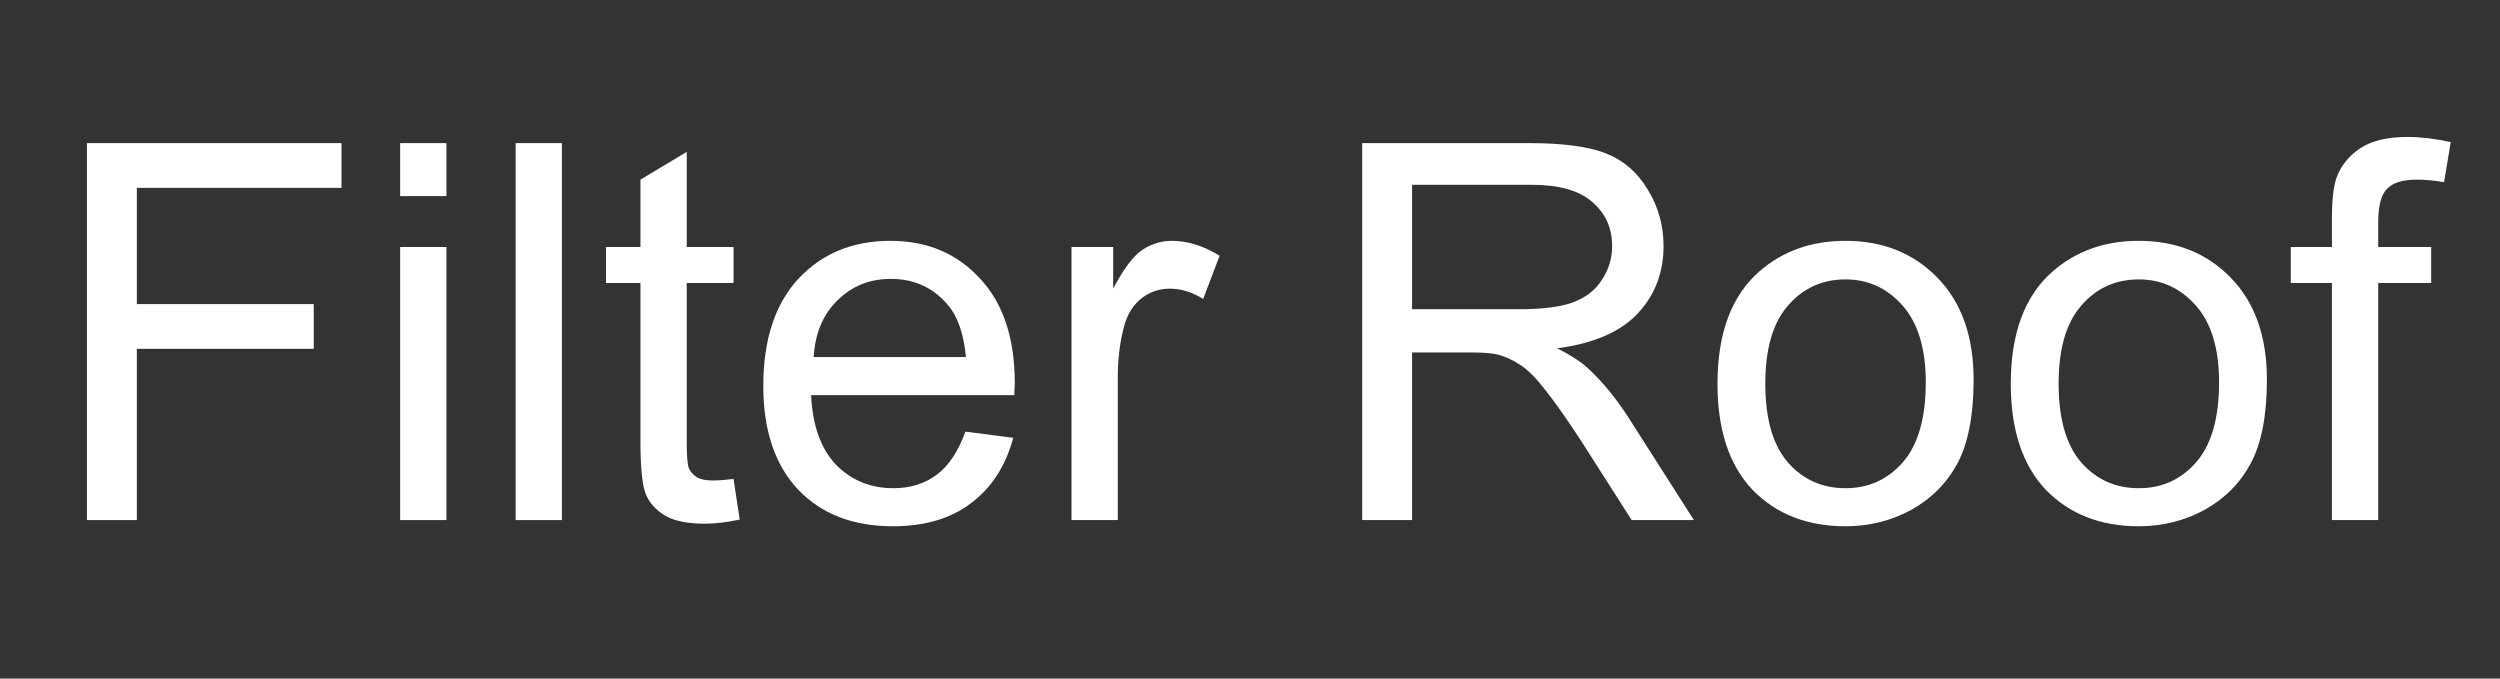
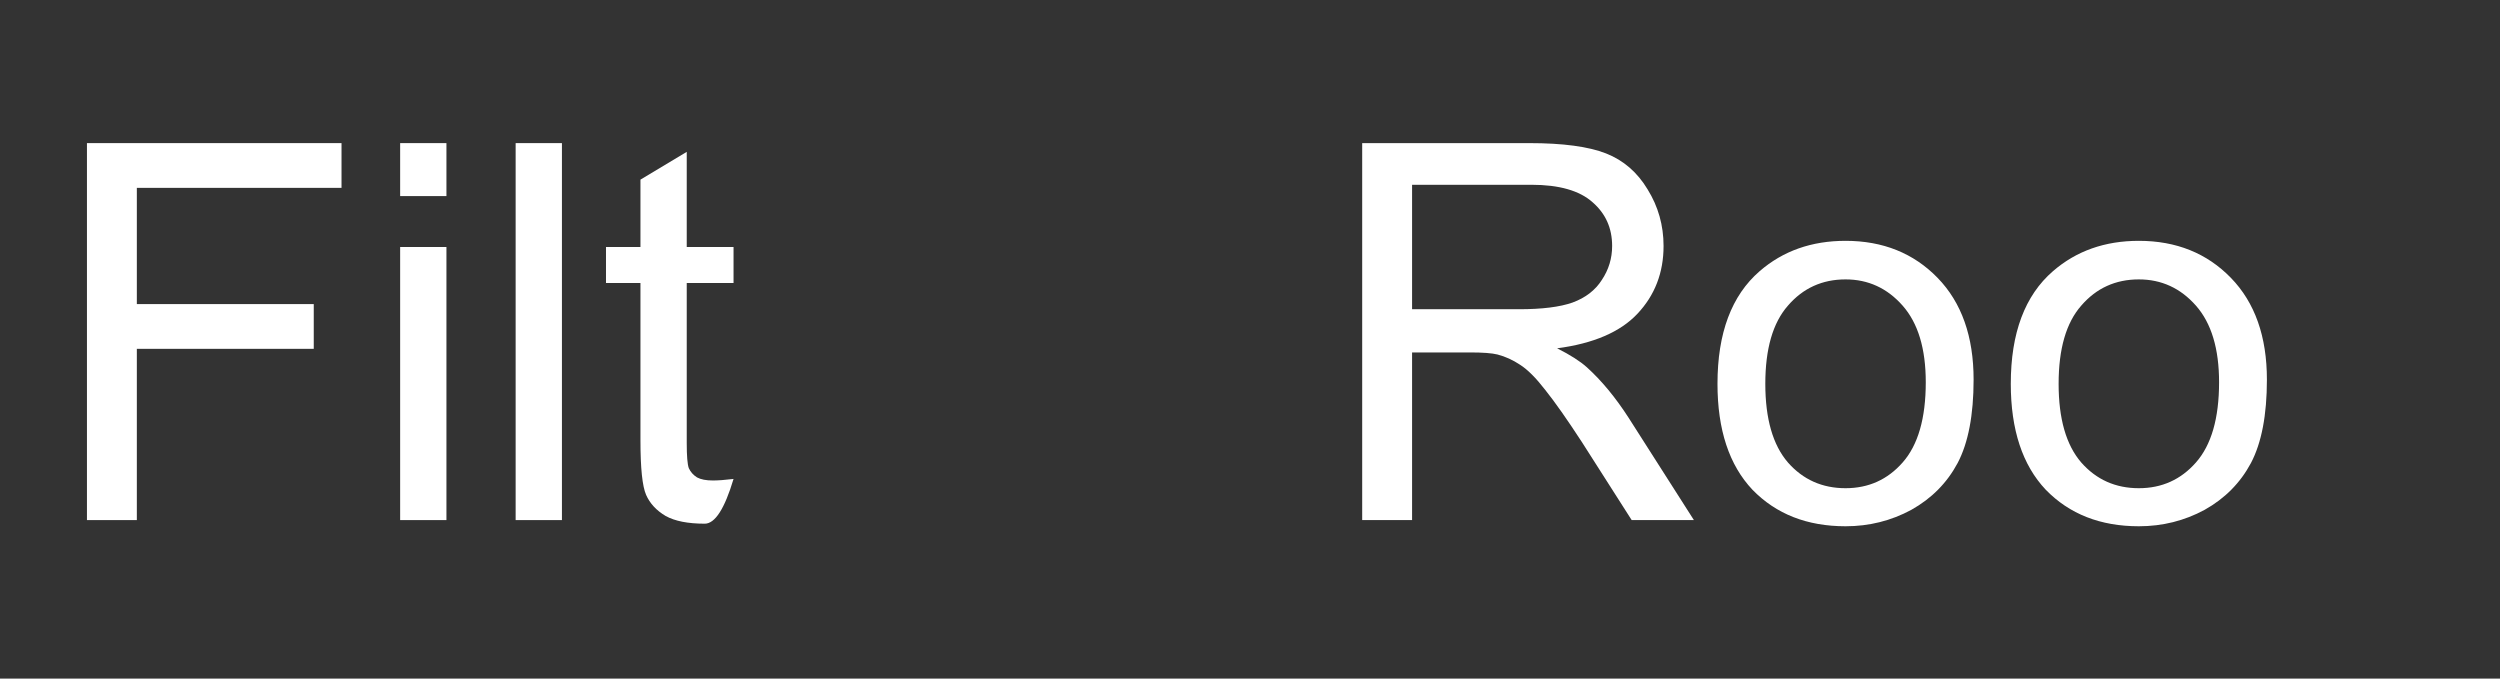
<svg xmlns="http://www.w3.org/2000/svg" version="1.1" id="Layer_1" width="280px" height="76px" xml:space="preserve">
  <rect width="100%" height="100%" fill="#333333" stroke="none" />
  <g id="PathID_113" transform="matrix(1.152, 0, 0, 1.152, 4.9, 58.25)" opacity="1">
    <path style="fill:#FFFFFF;fill-opacity:1" d="M4.2 0L4.2 -36.65L28.95 -36.65L28.95 -32.3L9.05 -32.3L9.05 -21L26.25 -21L26.25 -16.65L9.05 -16.65L9.05 0L4.2 0" />
  </g>
  <g id="PathID_114" transform="matrix(1.152, 0, 0, 1.152, 4.9, 58.25)" opacity="1">
</g>
  <g id="PathID_115" transform="matrix(1.152, 0, 0, 1.152, 40.9, 58.25)" opacity="1">
    <path style="fill:#FFFFFF;fill-opacity:1" d="M3.4 -31.5L3.4 -36.65L7.9 -36.65L7.9 -31.5L3.4 -31.5M3.4 0L3.4 -26.55L7.9 -26.55L7.9 0L3.4 0" />
  </g>
  <g id="PathID_116" transform="matrix(1.152, 0, 0, 1.152, 40.9, 58.25)" opacity="1">
</g>
  <g id="PathID_117" transform="matrix(1.152, 0, 0, 1.152, 53.95, 58.25)" opacity="1">
    <path style="fill:#FFFFFF;fill-opacity:1" d="M3.3 0L3.3 -36.65L7.8 -36.65L7.8 0L3.3 0" />
  </g>
  <g id="PathID_118" transform="matrix(1.152, 0, 0, 1.152, 53.95, 58.25)" opacity="1">
</g>
  <g id="PathID_119" transform="matrix(1.152, 0, 0, 1.152, 66.95, 58.25)" opacity="1">
-     <path style="fill:#FFFFFF;fill-opacity:1" d="M13.2 -4L13.8 -0.05Q11.9 0.35 10.4 0.35Q7.95 0.35 6.6 -0.4Q5.25 -1.2 4.7 -2.45Q4.15 -3.7 4.15 -7.75L4.15 -23.05L0.8 -23.05L0.8 -26.55L4.15 -26.55L4.15 -33.1L8.65 -35.8L8.65 -26.55L13.2 -26.55L13.2 -23.05L8.65 -23.05L8.65 -7.5Q8.65 -5.6 8.85 -5.05Q9.1 -4.5 9.65 -4.15Q10.2 -3.85 11.2 -3.85Q11.95 -3.85 13.2 -4" />
+     <path style="fill:#FFFFFF;fill-opacity:1" d="M13.2 -4Q11.9 0.35 10.4 0.35Q7.95 0.35 6.6 -0.4Q5.25 -1.2 4.7 -2.45Q4.15 -3.7 4.15 -7.75L4.15 -23.05L0.8 -23.05L0.8 -26.55L4.15 -26.55L4.15 -33.1L8.65 -35.8L8.65 -26.55L13.2 -26.55L13.2 -23.05L8.65 -23.05L8.65 -7.5Q8.65 -5.6 8.85 -5.05Q9.1 -4.5 9.65 -4.15Q10.2 -3.85 11.2 -3.85Q11.95 -3.85 13.2 -4" />
  </g>
  <g id="PathID_120" transform="matrix(1.152, 0, 0, 1.152, 66.95, 58.25)" opacity="1">
</g>
  <g id="PathID_121" transform="matrix(1.152, 0, 0, 1.152, 83.3, 58.25)" opacity="1">
-     <path style="fill:#FFFFFF;fill-opacity:1" d="M21.55 -8.6L26.2 -8Q25.1 -3.9 22.1 -1.65Q19.15 0.6 14.5 0.6Q8.7 0.6 5.3 -2.95Q1.9 -6.55 1.9 -13.05Q1.9 -19.75 5.3 -23.45Q8.75 -27.15 14.25 -27.15Q19.6 -27.15 22.95 -23.5Q26.35 -19.9 26.35 -13.3L26.3 -12.15L6.55 -12.15Q6.75 -7.75 8.95 -5.4Q11.2 -3.1 14.55 -3.1Q17 -3.1 18.75 -4.4Q20.5 -5.7 21.55 -8.6M6.8 -15.85L21.6 -15.85Q21.3 -19.15 19.9 -20.85Q17.75 -23.45 14.3 -23.45Q11.2 -23.45 9.1 -21.35Q7 -19.3 6.8 -15.85" />
-   </g>
+     </g>
  <g id="PathID_122" transform="matrix(1.152, 0, 0, 1.152, 83.3, 58.25)" opacity="1">
</g>
  <g id="PathID_123" transform="matrix(1.152, 0, 0, 1.152, 116.15, 58.25)" opacity="1">
-     <path style="fill:#FFFFFF;fill-opacity:1" d="M3.35 0L3.35 -26.55L7.4 -26.55L7.4 -22.5Q8.9 -25.35 10.2 -26.25Q11.55 -27.15 13.1 -27.15Q15.4 -27.15 17.75 -25.7L16.15 -21.5Q14.55 -22.5 12.9 -22.5Q11.4 -22.5 10.2 -21.6Q9.05 -20.7 8.55 -19.15Q7.85 -16.75 7.85 -13.9L7.85 0L3.35 0" />
-   </g>
+     </g>
  <g id="PathID_124" transform="matrix(1.152, 0, 0, 1.152, 116.15, 58.25)" opacity="1">
</g>
  <g id="PathID_125" transform="matrix(1.152, 0, 0, 1.152, 147.9, 58.25)" opacity="1">
    <path style="fill:#FFFFFF;fill-opacity:1" d="M4.05 0L4.05 -36.65L20.3 -36.65Q25.2 -36.65 27.75 -35.65Q30.3 -34.65 31.8 -32.15Q33.35 -29.65 33.35 -26.65Q33.35 -22.75 30.8 -20.05Q28.3 -17.4 23 -16.7Q24.9 -15.75 25.9 -14.85Q28.05 -12.9 29.95 -9.95L36.3 0L30.25 0L25.4 -7.6Q23.25 -10.9 21.85 -12.65Q20.5 -14.4 19.4 -15.1Q18.35 -15.8 17.2 -16.1Q16.4 -16.3 14.5 -16.3L8.9 -16.3L8.9 0L4.05 0M8.9 -20.5L19.3 -20.5Q22.65 -20.5 24.5 -21.15Q26.4 -21.85 27.35 -23.35Q28.35 -24.85 28.35 -26.65Q28.35 -29.25 26.45 -30.9Q24.55 -32.6 20.5 -32.6L8.9 -32.6L8.9 -20.5" />
  </g>
  <g id="PathID_126" transform="matrix(1.152, 0, 0, 1.152, 147.9, 58.25)" opacity="1">
</g>
  <g id="PathID_127" transform="matrix(1.152, 0, 0, 1.152, 190.4, 58.25)" opacity="1">
    <path style="fill:#FFFFFF;fill-opacity:1" d="M1.7 -13.25Q1.7 -20.65 5.8 -24.2Q9.2 -27.15 14.15 -27.15Q19.6 -27.15 23.1 -23.55Q26.6 -19.95 26.6 -13.65Q26.6 -8.5 25.05 -5.55Q23.5 -2.65 20.55 -1Q17.6 0.6 14.15 0.6Q8.55 0.6 5.1 -2.95Q1.7 -6.55 1.7 -13.25M6.35 -13.25Q6.35 -8.15 8.55 -5.6Q10.75 -3.1 14.15 -3.1Q17.5 -3.1 19.7 -5.6Q21.95 -8.15 21.95 -13.4Q21.95 -18.3 19.7 -20.85Q17.45 -23.4 14.15 -23.4Q10.75 -23.4 8.55 -20.85Q6.35 -18.35 6.35 -13.25" />
  </g>
  <g id="PathID_128" transform="matrix(1.152, 0, 0, 1.152, 190.4, 58.25)" opacity="1">
</g>
  <g id="PathID_129" transform="matrix(1.152, 0, 0, 1.152, 223.25, 58.25)" opacity="1">
    <path style="fill:#FFFFFF;fill-opacity:1" d="M1.7 -13.25Q1.7 -20.65 5.8 -24.2Q9.2 -27.15 14.15 -27.15Q19.6 -27.15 23.1 -23.55Q26.6 -19.95 26.6 -13.65Q26.6 -8.5 25.05 -5.55Q23.5 -2.65 20.55 -1Q17.6 0.6 14.15 0.6Q8.55 0.6 5.1 -2.95Q1.7 -6.55 1.7 -13.25M6.35 -13.25Q6.35 -8.15 8.55 -5.6Q10.75 -3.1 14.15 -3.1Q17.5 -3.1 19.7 -5.6Q21.95 -8.15 21.95 -13.4Q21.95 -18.3 19.7 -20.85Q17.45 -23.4 14.15 -23.4Q10.75 -23.4 8.55 -20.85Q6.35 -18.35 6.35 -13.25" />
  </g>
  <g id="PathID_130" transform="matrix(1.152, 0, 0, 1.152, 223.25, 58.25)" opacity="1">
</g>
  <g id="PathID_131" transform="matrix(1.152, 0, 0, 1.152, 256.05, 58.25)" opacity="1">
-     <path style="fill:#FFFFFF;fill-opacity:1" d="M4.45 0L4.45 -23.05L0.45 -23.05L0.45 -26.55L4.45 -26.55L4.45 -29.35Q4.45 -32 4.9 -33.3Q5.55 -35.05 7.2 -36.15Q8.85 -37.25 11.8 -37.25Q13.7 -37.25 16 -36.75L15.35 -32.85Q13.95 -33.1 12.7 -33.1Q10.65 -33.1 9.8 -32.2Q8.95 -31.35 8.95 -28.95L8.95 -26.55L14.1 -26.55L14.1 -23.05L8.95 -23.05L8.95 0L4.45 0" />
-   </g>
+     </g>
  <g id="PathID_132" transform="matrix(1.152, 0, 0, 1.152, 256.05, 58.25)" opacity="1">
</g>
</svg>